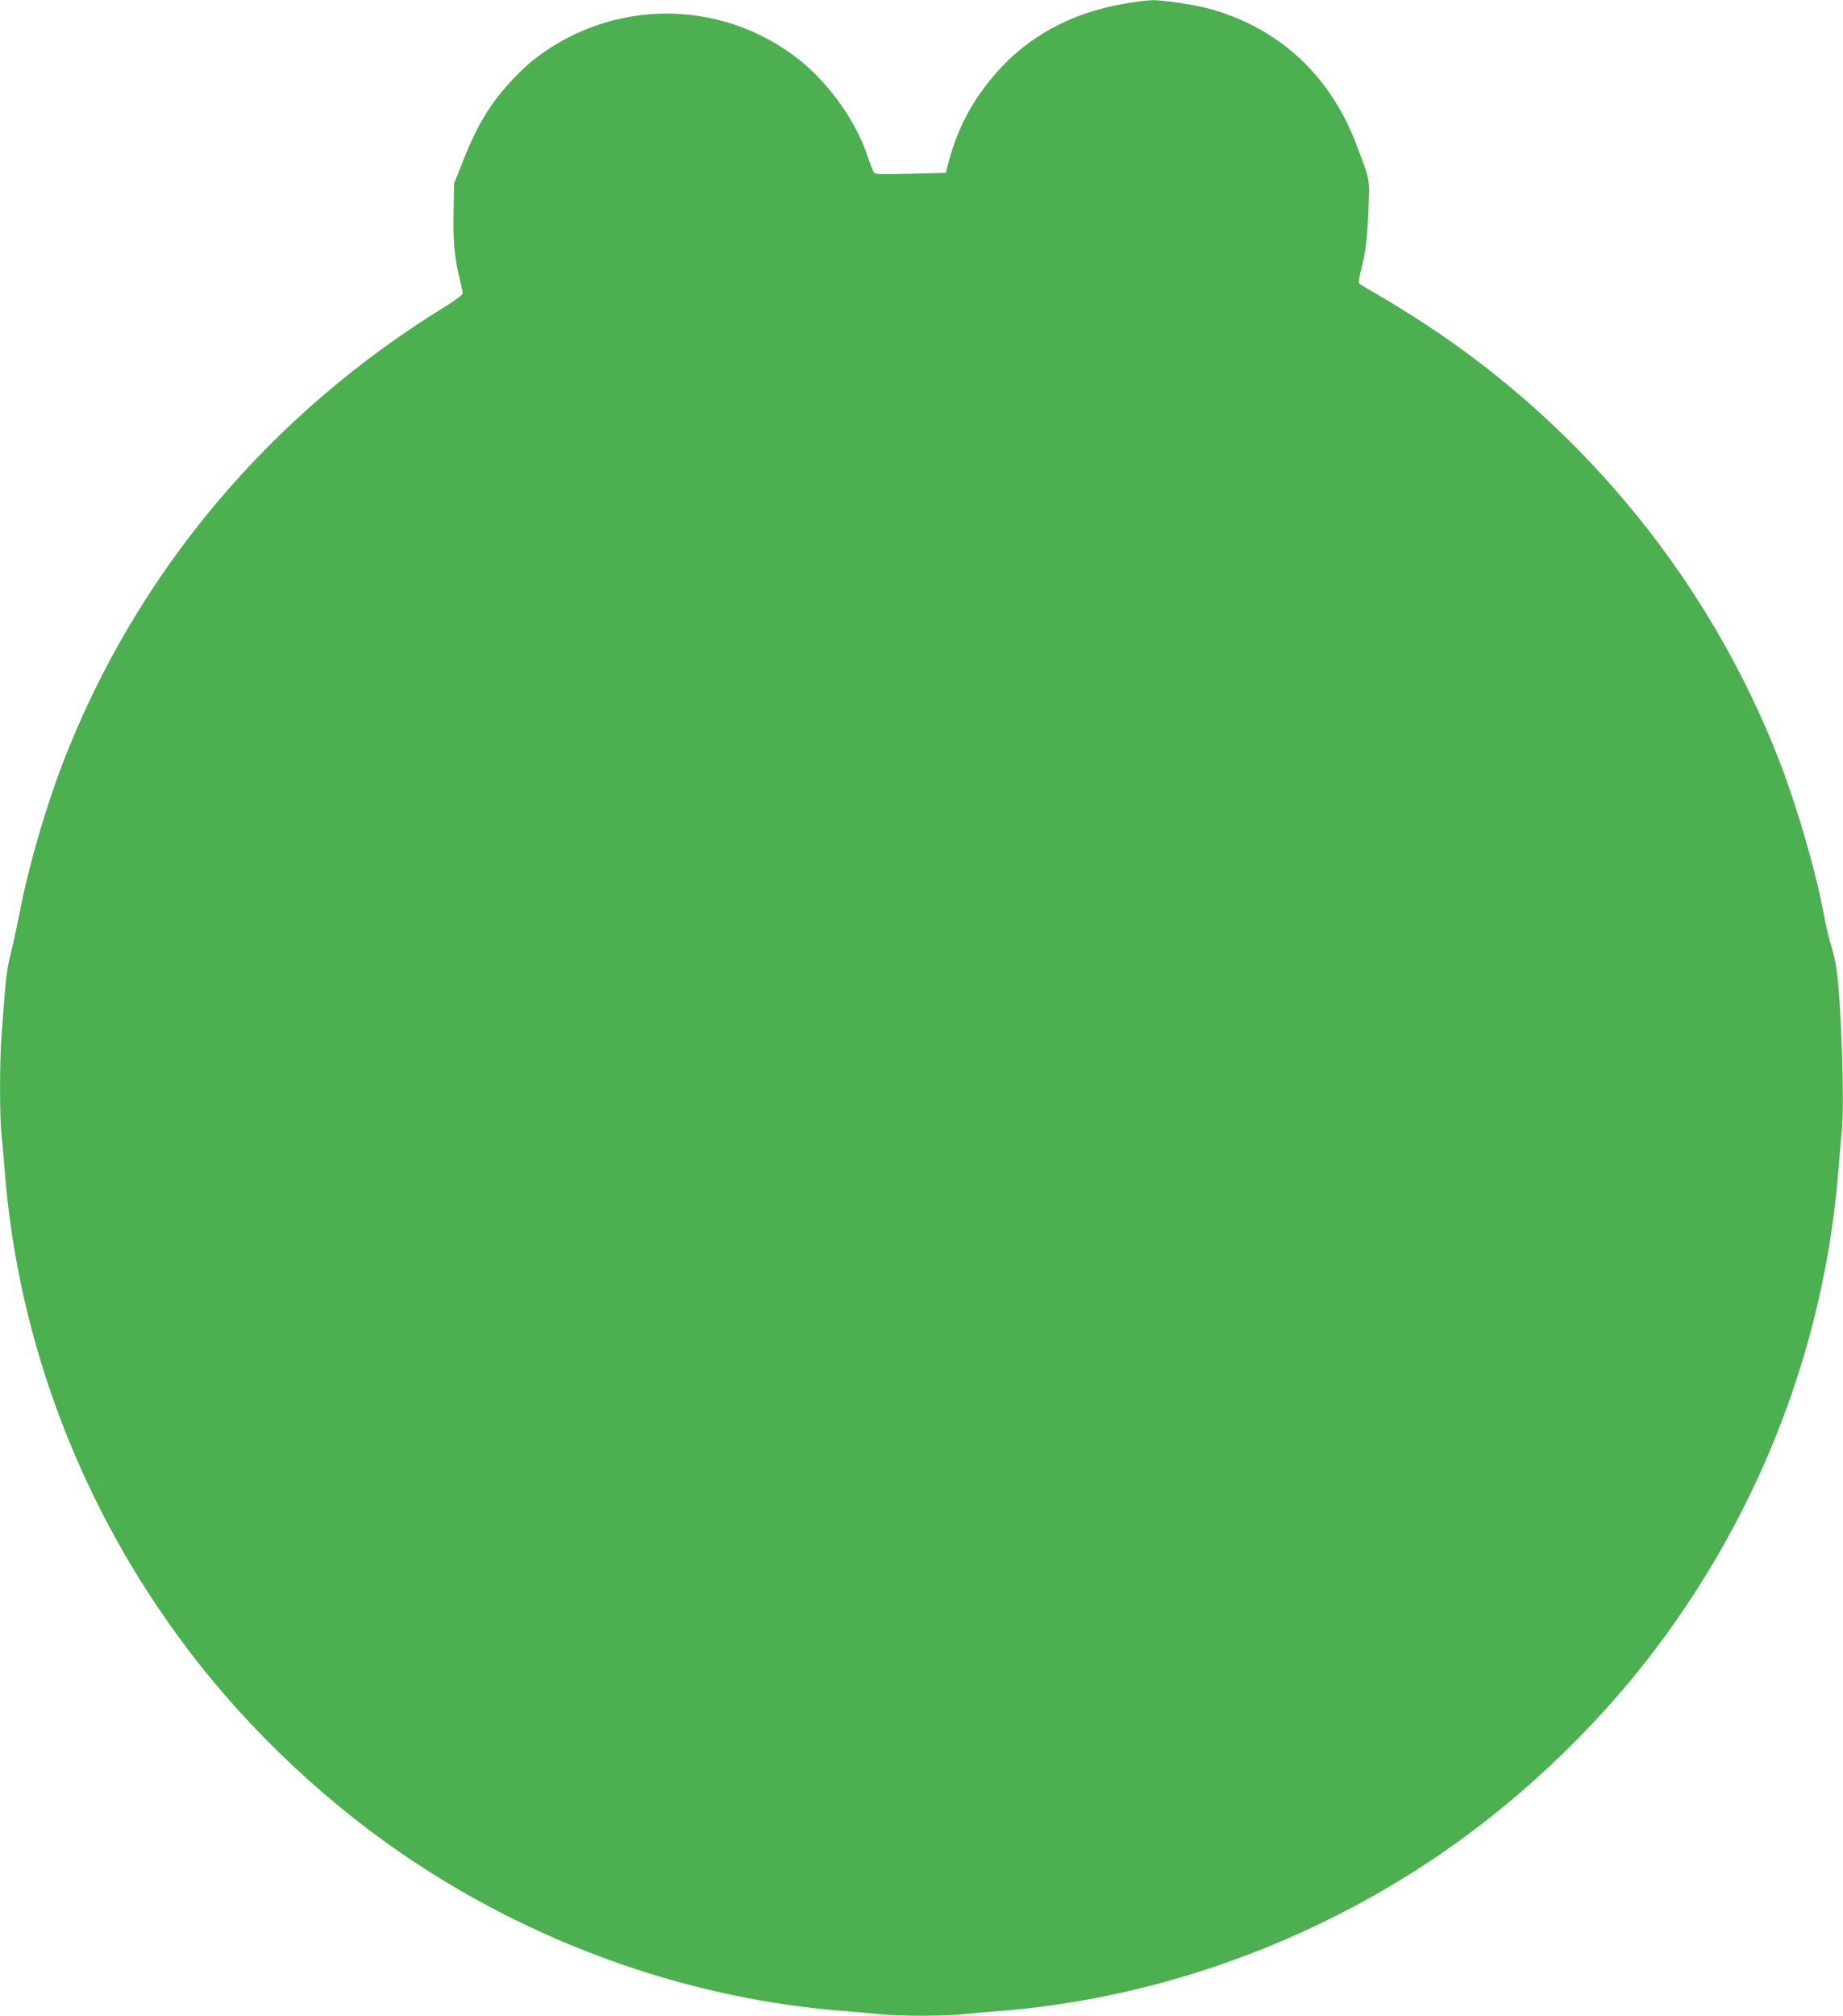
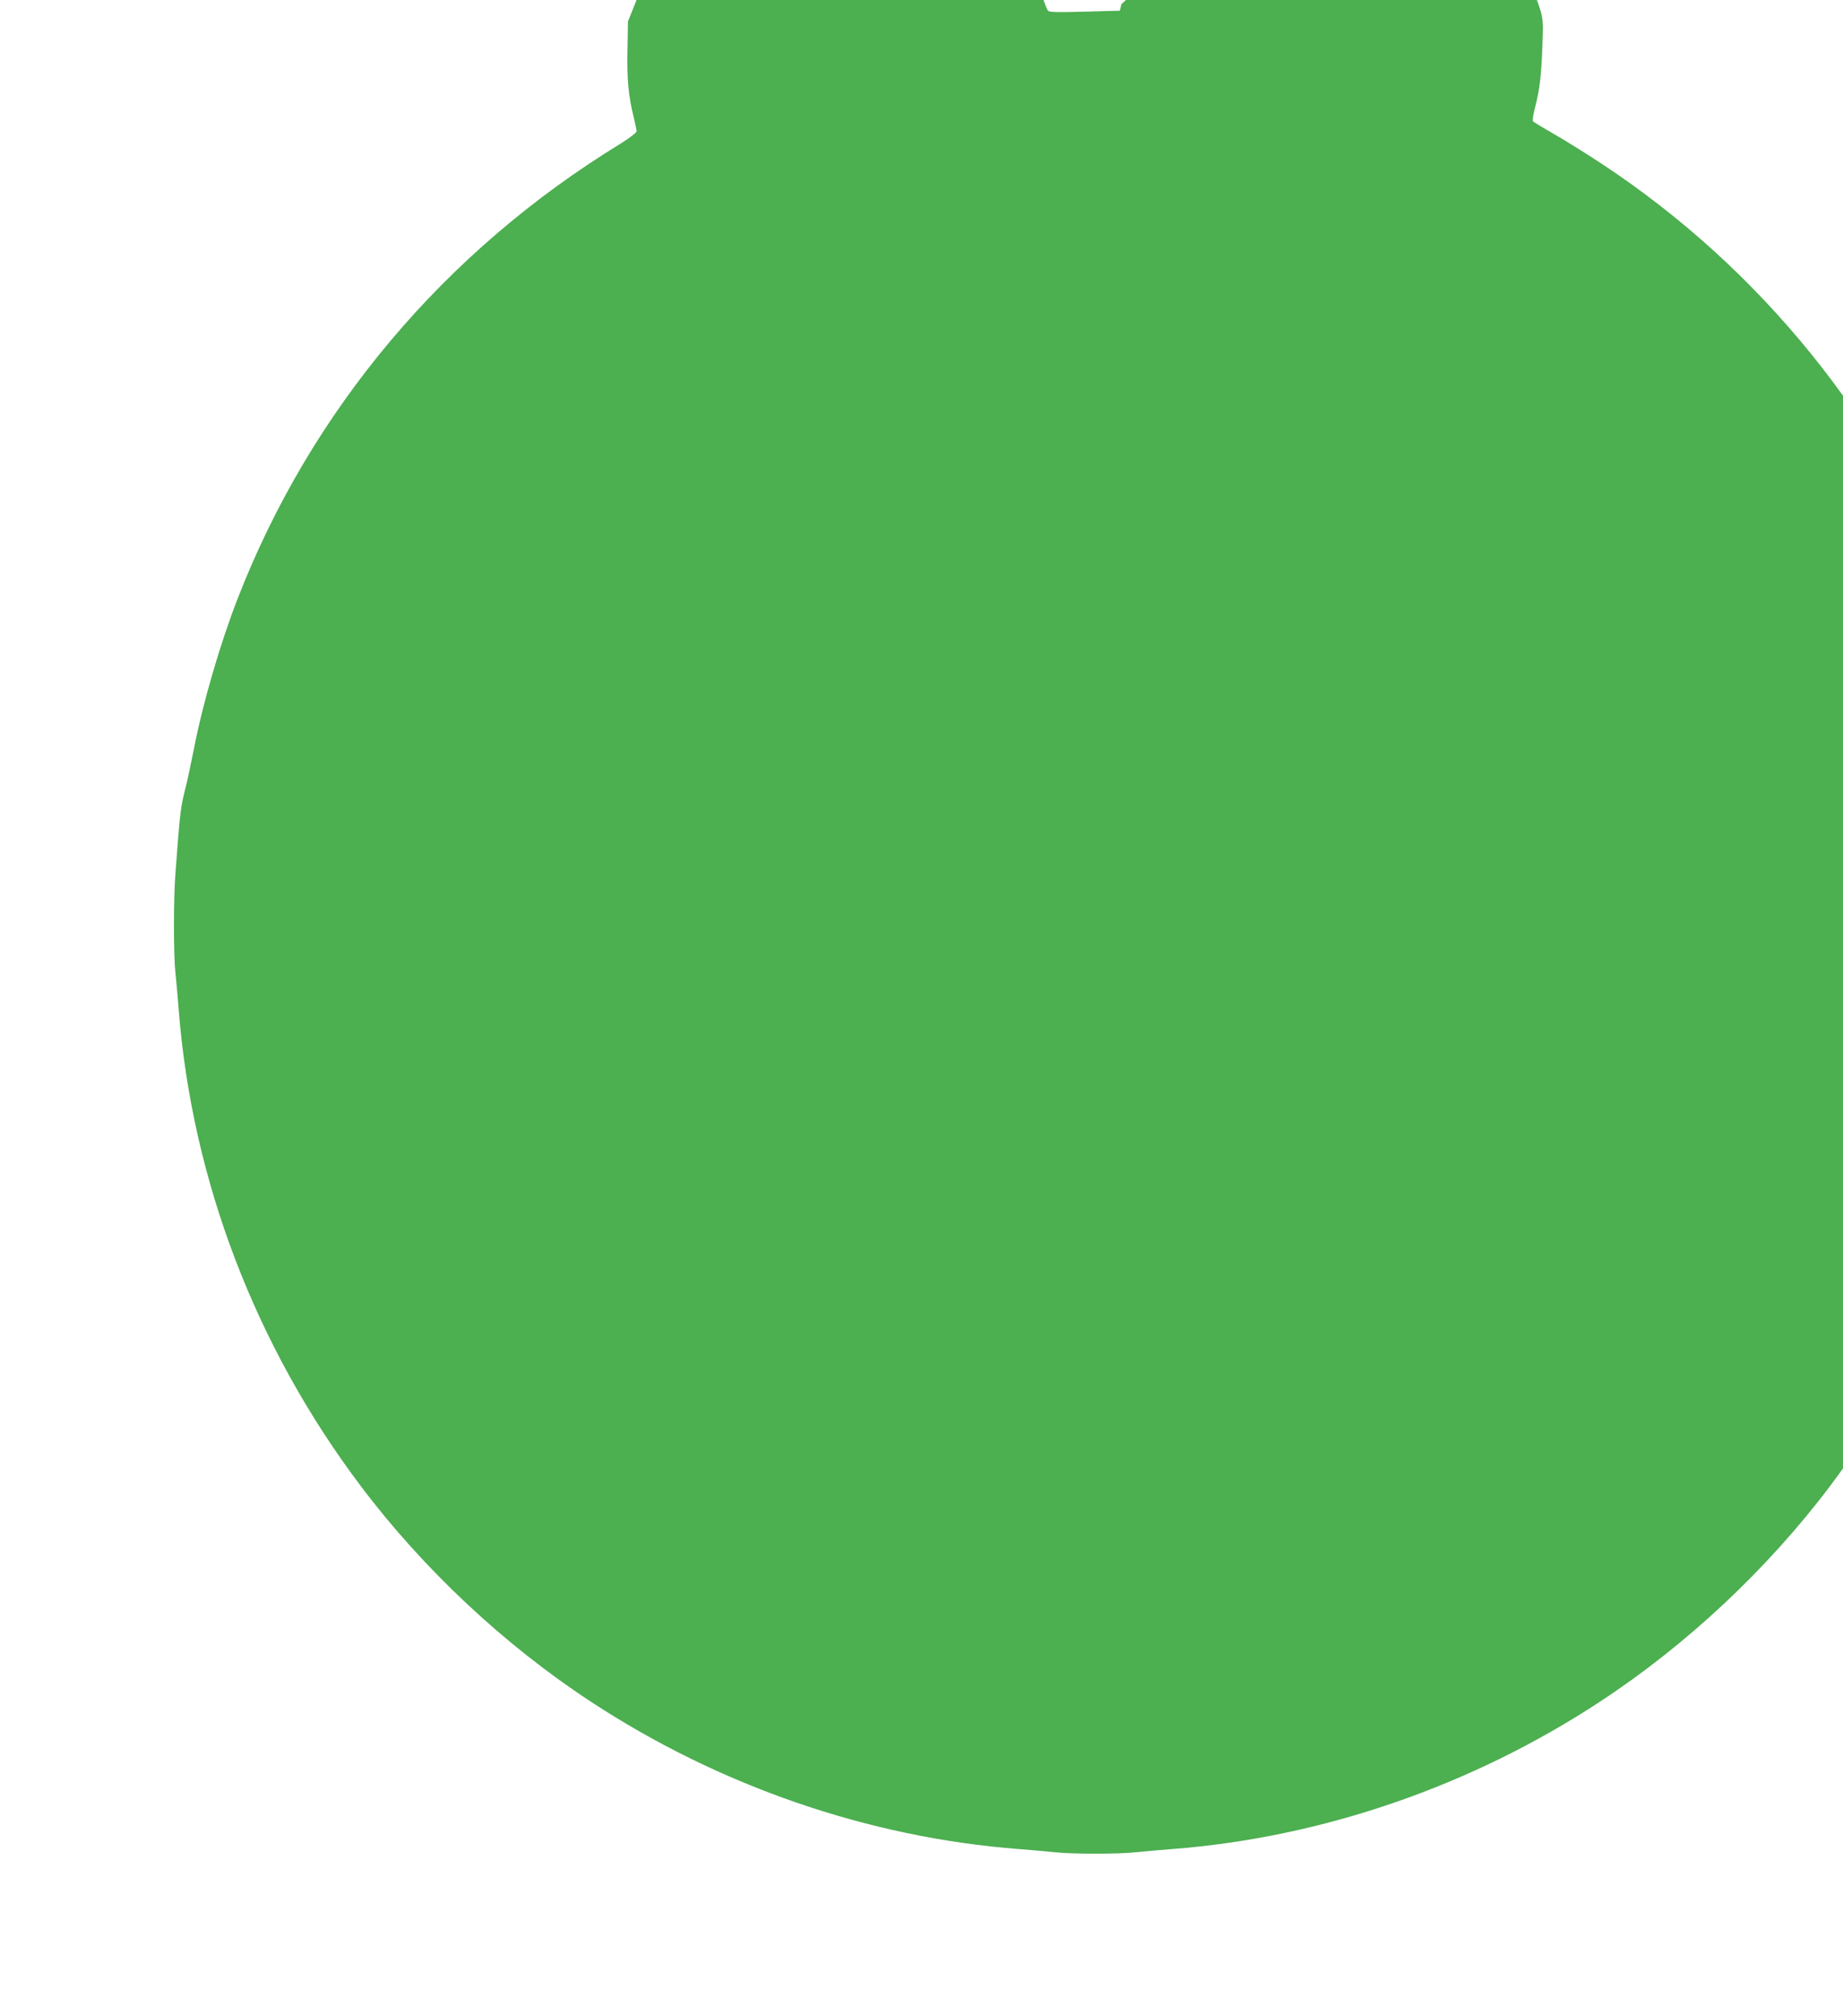
<svg xmlns="http://www.w3.org/2000/svg" version="1.0" width="1171pt" height="1280pt" viewBox="0 0 1171 1280" preserveAspectRatio="xMidYMid meet">
  <g transform="translate(0,1280) scale(0.1,-0.1)" fill="#4caf50" stroke="none">
-     <path d="M7125 12773 c-401 -74 -705 -273 -922 -602 -83 -125 -143 -266 -183 -427 l-10 -41 -222 -6 c-171 -5 -225 -4 -234 6 -6 6 -23 50 -39 97 -74 230 -253 479 -450 631 -490 377 -1166 377 -1660 1 -96 -73 -222 -209 -290 -312 -72 -109 -115 -194 -182 -365 l-48 -120 -3 -180 c-4 -188 6 -293 39 -427 10 -42 19 -83 19 -91 0 -8 -46 -43 -102 -78 -1120 -685 -1967 -1691 -2433 -2889 -113 -291 -223 -669 -279 -960 -15 -74 -34 -164 -42 -200 -44 -175 -43 -169 -74 -580 -13 -171 -13 -526 0 -639 5 -47 14 -149 20 -226 84 -1086 488 -2143 1157 -3030 397 -527 913 -1010 1463 -1370 815 -535 1765 -862 2715 -935 77 -6 179 -15 226 -20 111 -13 417 -13 528 0 47 5 149 14 226 20 950 73 1900 400 2715 935 550 360 1066 843 1463 1370 668 886 1069 1934 1157 3025 6 74 15 185 22 245 18 184 -1 806 -33 1040 -6 43 -21 111 -34 150 -13 38 -33 124 -45 190 -52 282 -171 691 -285 985 -437 1125 -1224 2097 -2236 2763 -96 63 -230 147 -299 186 -68 39 -129 76 -134 81 -5 5 0 40 12 87 30 116 40 199 47 393 7 194 11 171 -78 405 -166 437 -490 736 -927 858 -92 26 -298 57 -368 56 -37 -1 -125 -12 -197 -26z" />
+     <path d="M7125 12773 l-10 -41 -222 -6 c-171 -5 -225 -4 -234 6 -6 6 -23 50 -39 97 -74 230 -253 479 -450 631 -490 377 -1166 377 -1660 1 -96 -73 -222 -209 -290 -312 -72 -109 -115 -194 -182 -365 l-48 -120 -3 -180 c-4 -188 6 -293 39 -427 10 -42 19 -83 19 -91 0 -8 -46 -43 -102 -78 -1120 -685 -1967 -1691 -2433 -2889 -113 -291 -223 -669 -279 -960 -15 -74 -34 -164 -42 -200 -44 -175 -43 -169 -74 -580 -13 -171 -13 -526 0 -639 5 -47 14 -149 20 -226 84 -1086 488 -2143 1157 -3030 397 -527 913 -1010 1463 -1370 815 -535 1765 -862 2715 -935 77 -6 179 -15 226 -20 111 -13 417 -13 528 0 47 5 149 14 226 20 950 73 1900 400 2715 935 550 360 1066 843 1463 1370 668 886 1069 1934 1157 3025 6 74 15 185 22 245 18 184 -1 806 -33 1040 -6 43 -21 111 -34 150 -13 38 -33 124 -45 190 -52 282 -171 691 -285 985 -437 1125 -1224 2097 -2236 2763 -96 63 -230 147 -299 186 -68 39 -129 76 -134 81 -5 5 0 40 12 87 30 116 40 199 47 393 7 194 11 171 -78 405 -166 437 -490 736 -927 858 -92 26 -298 57 -368 56 -37 -1 -125 -12 -197 -26z" />
  </g>
</svg>